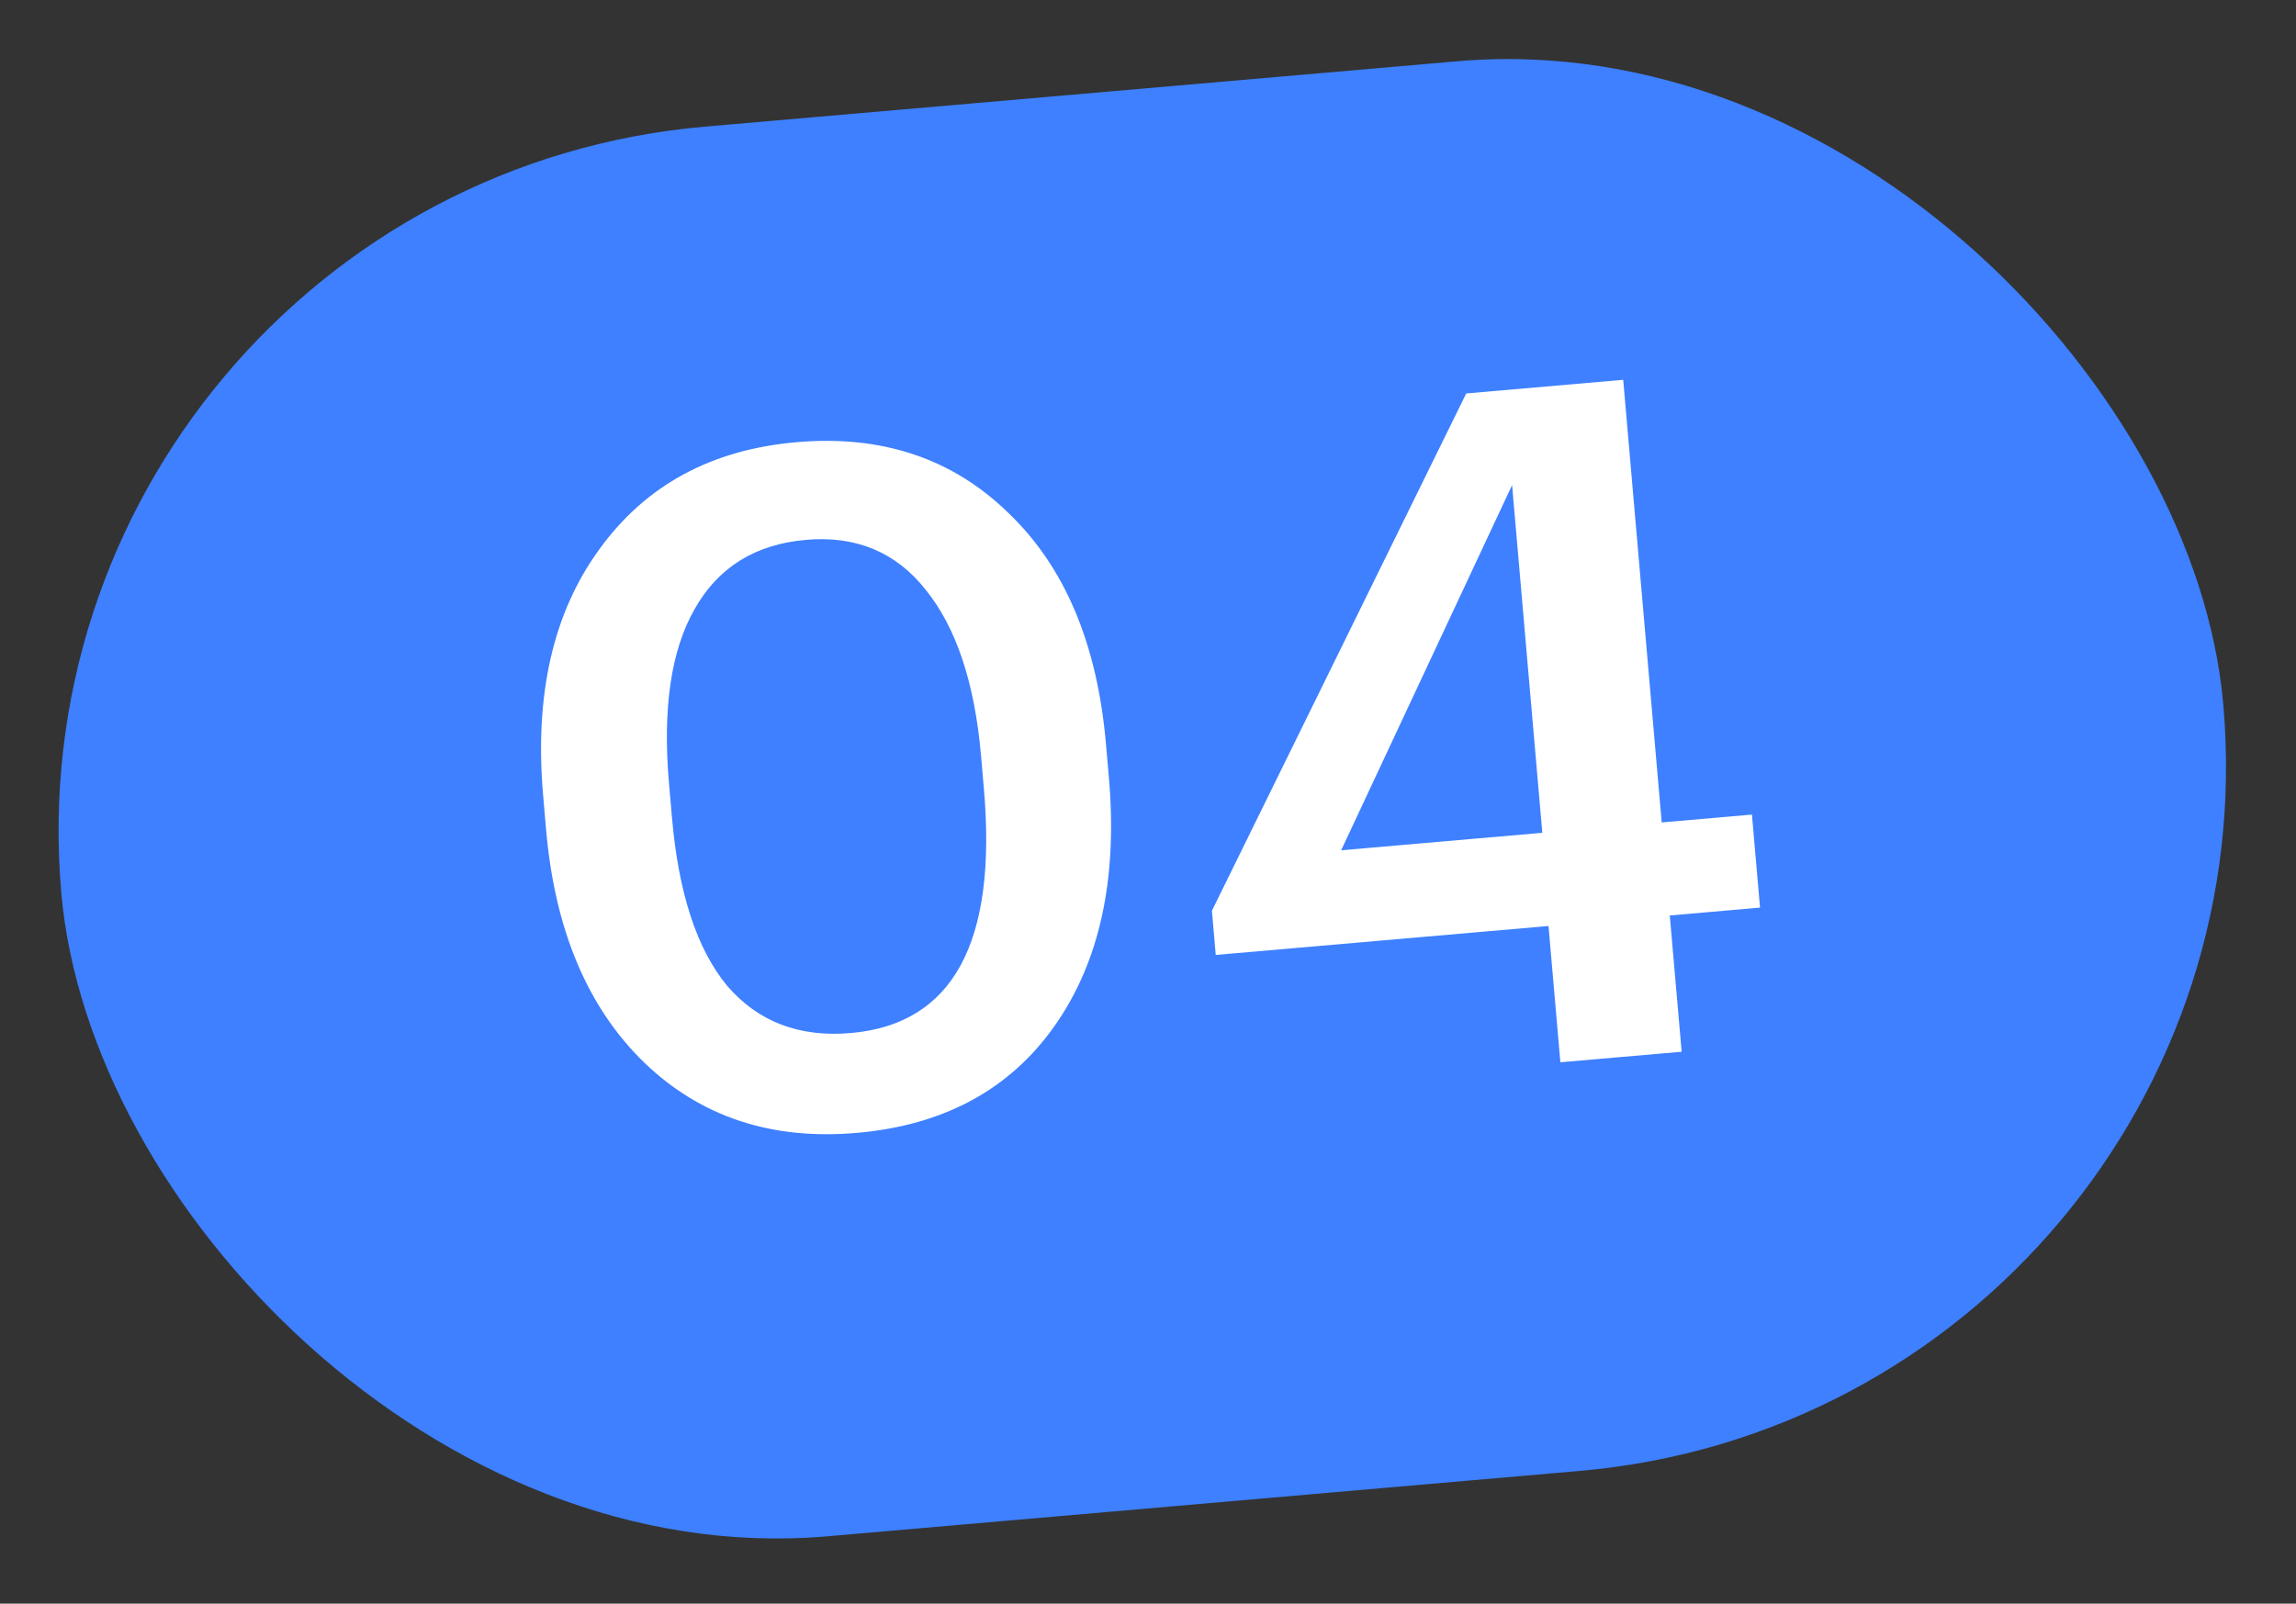
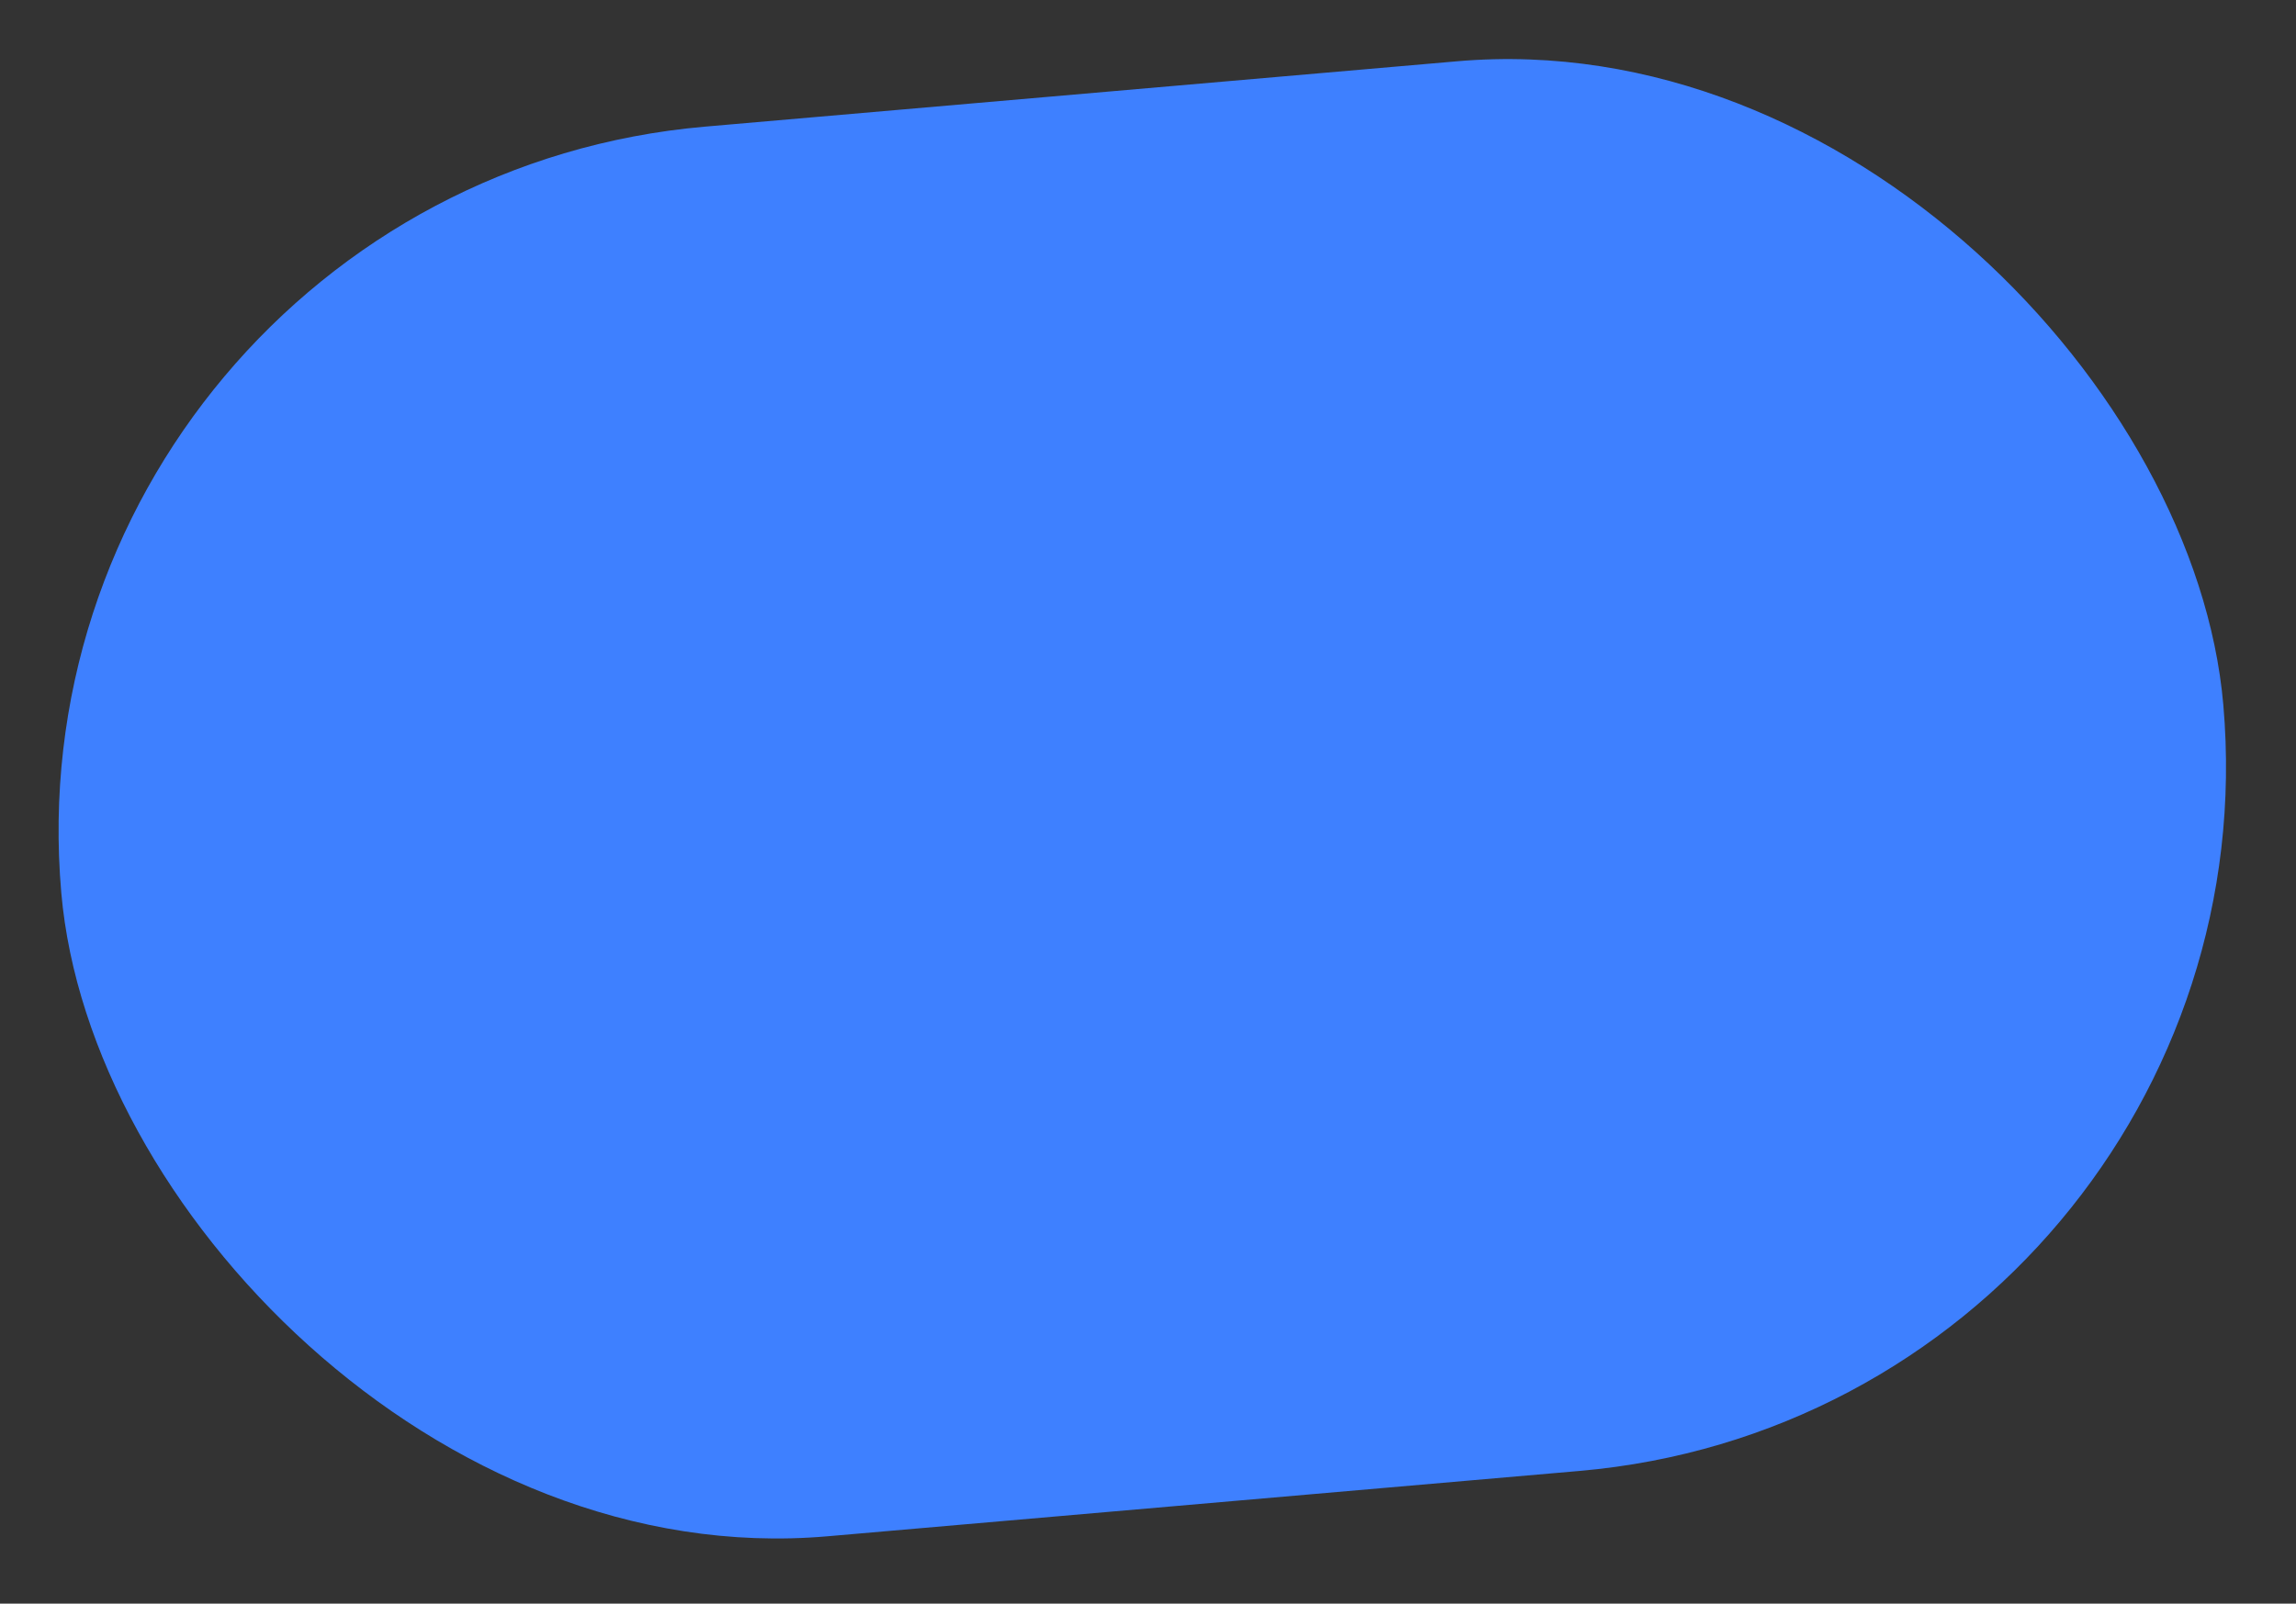
<svg xmlns="http://www.w3.org/2000/svg" width="73" height="51" viewBox="0 0 73 51" fill="none">
  <rect x="0" y="0" width="73" height="51" fill="#333333" stroke="none" />
  <rect y="5.976" width="69" height="45" rx="22.5" transform="rotate(-4.968 0 5.976)" fill="#3E80FF" />
-   <path d="M27.049 32.854C30.297 32.572 31.708 29.98 31.282 25.078L31.191 24.032C30.99 21.721 30.406 19.965 29.438 18.764C28.491 17.562 27.22 17.03 25.626 17.169C24.012 17.309 22.831 18.044 22.083 19.374C21.334 20.683 21.063 22.534 21.271 24.925L21.365 26.001C21.574 28.412 22.161 30.198 23.125 31.358C24.108 32.498 25.416 32.996 27.049 32.854ZM27.235 36.03C24.525 36.266 22.272 35.518 20.476 33.787C18.677 32.036 17.639 29.567 17.362 26.379L17.269 25.303C16.99 22.095 17.586 19.483 19.057 17.468C20.526 15.434 22.616 14.298 25.326 14.063C28.035 13.827 30.279 14.576 32.055 16.308C33.85 18.019 34.886 20.469 35.163 23.657L35.257 24.733C35.538 27.961 34.963 30.59 33.534 32.622C32.104 34.653 30.005 35.789 27.235 36.03ZM49.234 29.45L38.654 30.37L38.532 28.965L46.618 12.513L51.609 12.079L52.833 26.156L55.702 25.907L55.959 28.865L53.09 29.115L53.467 33.449L49.611 33.784L49.234 29.45ZM49.037 26.486L48.076 15.428L42.641 27.042L49.037 26.486Z" fill="white" />
</svg>